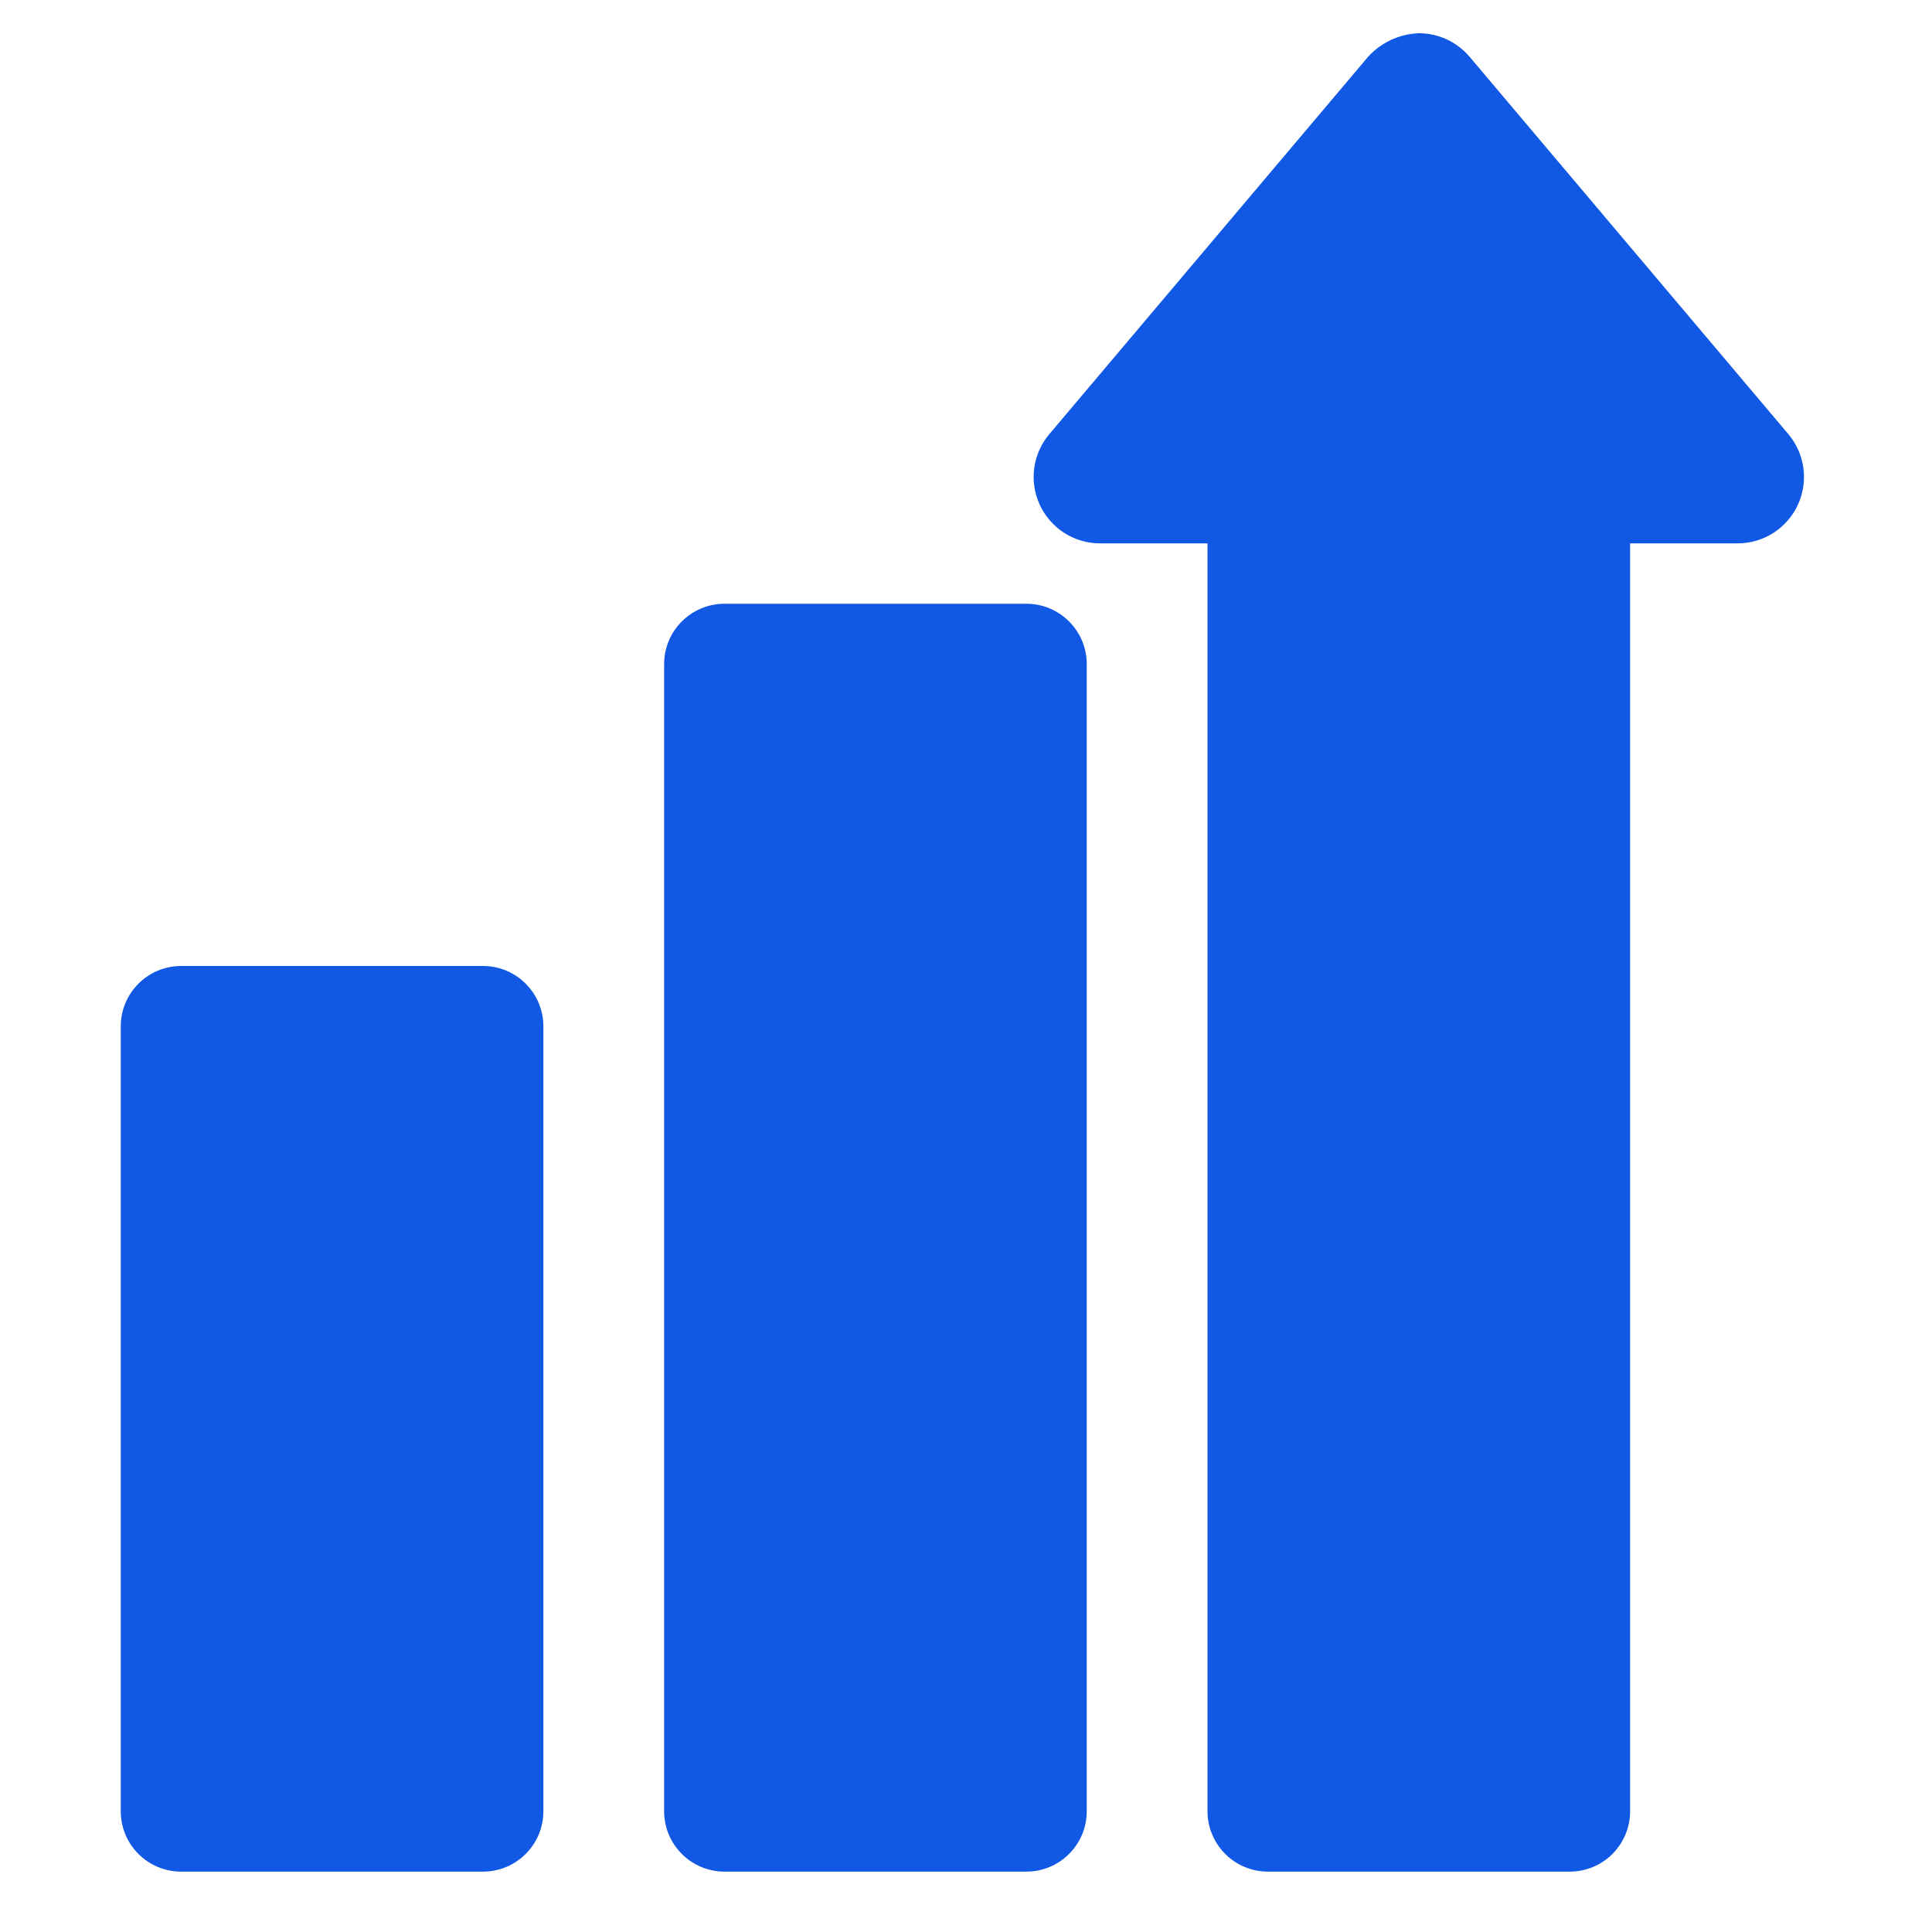
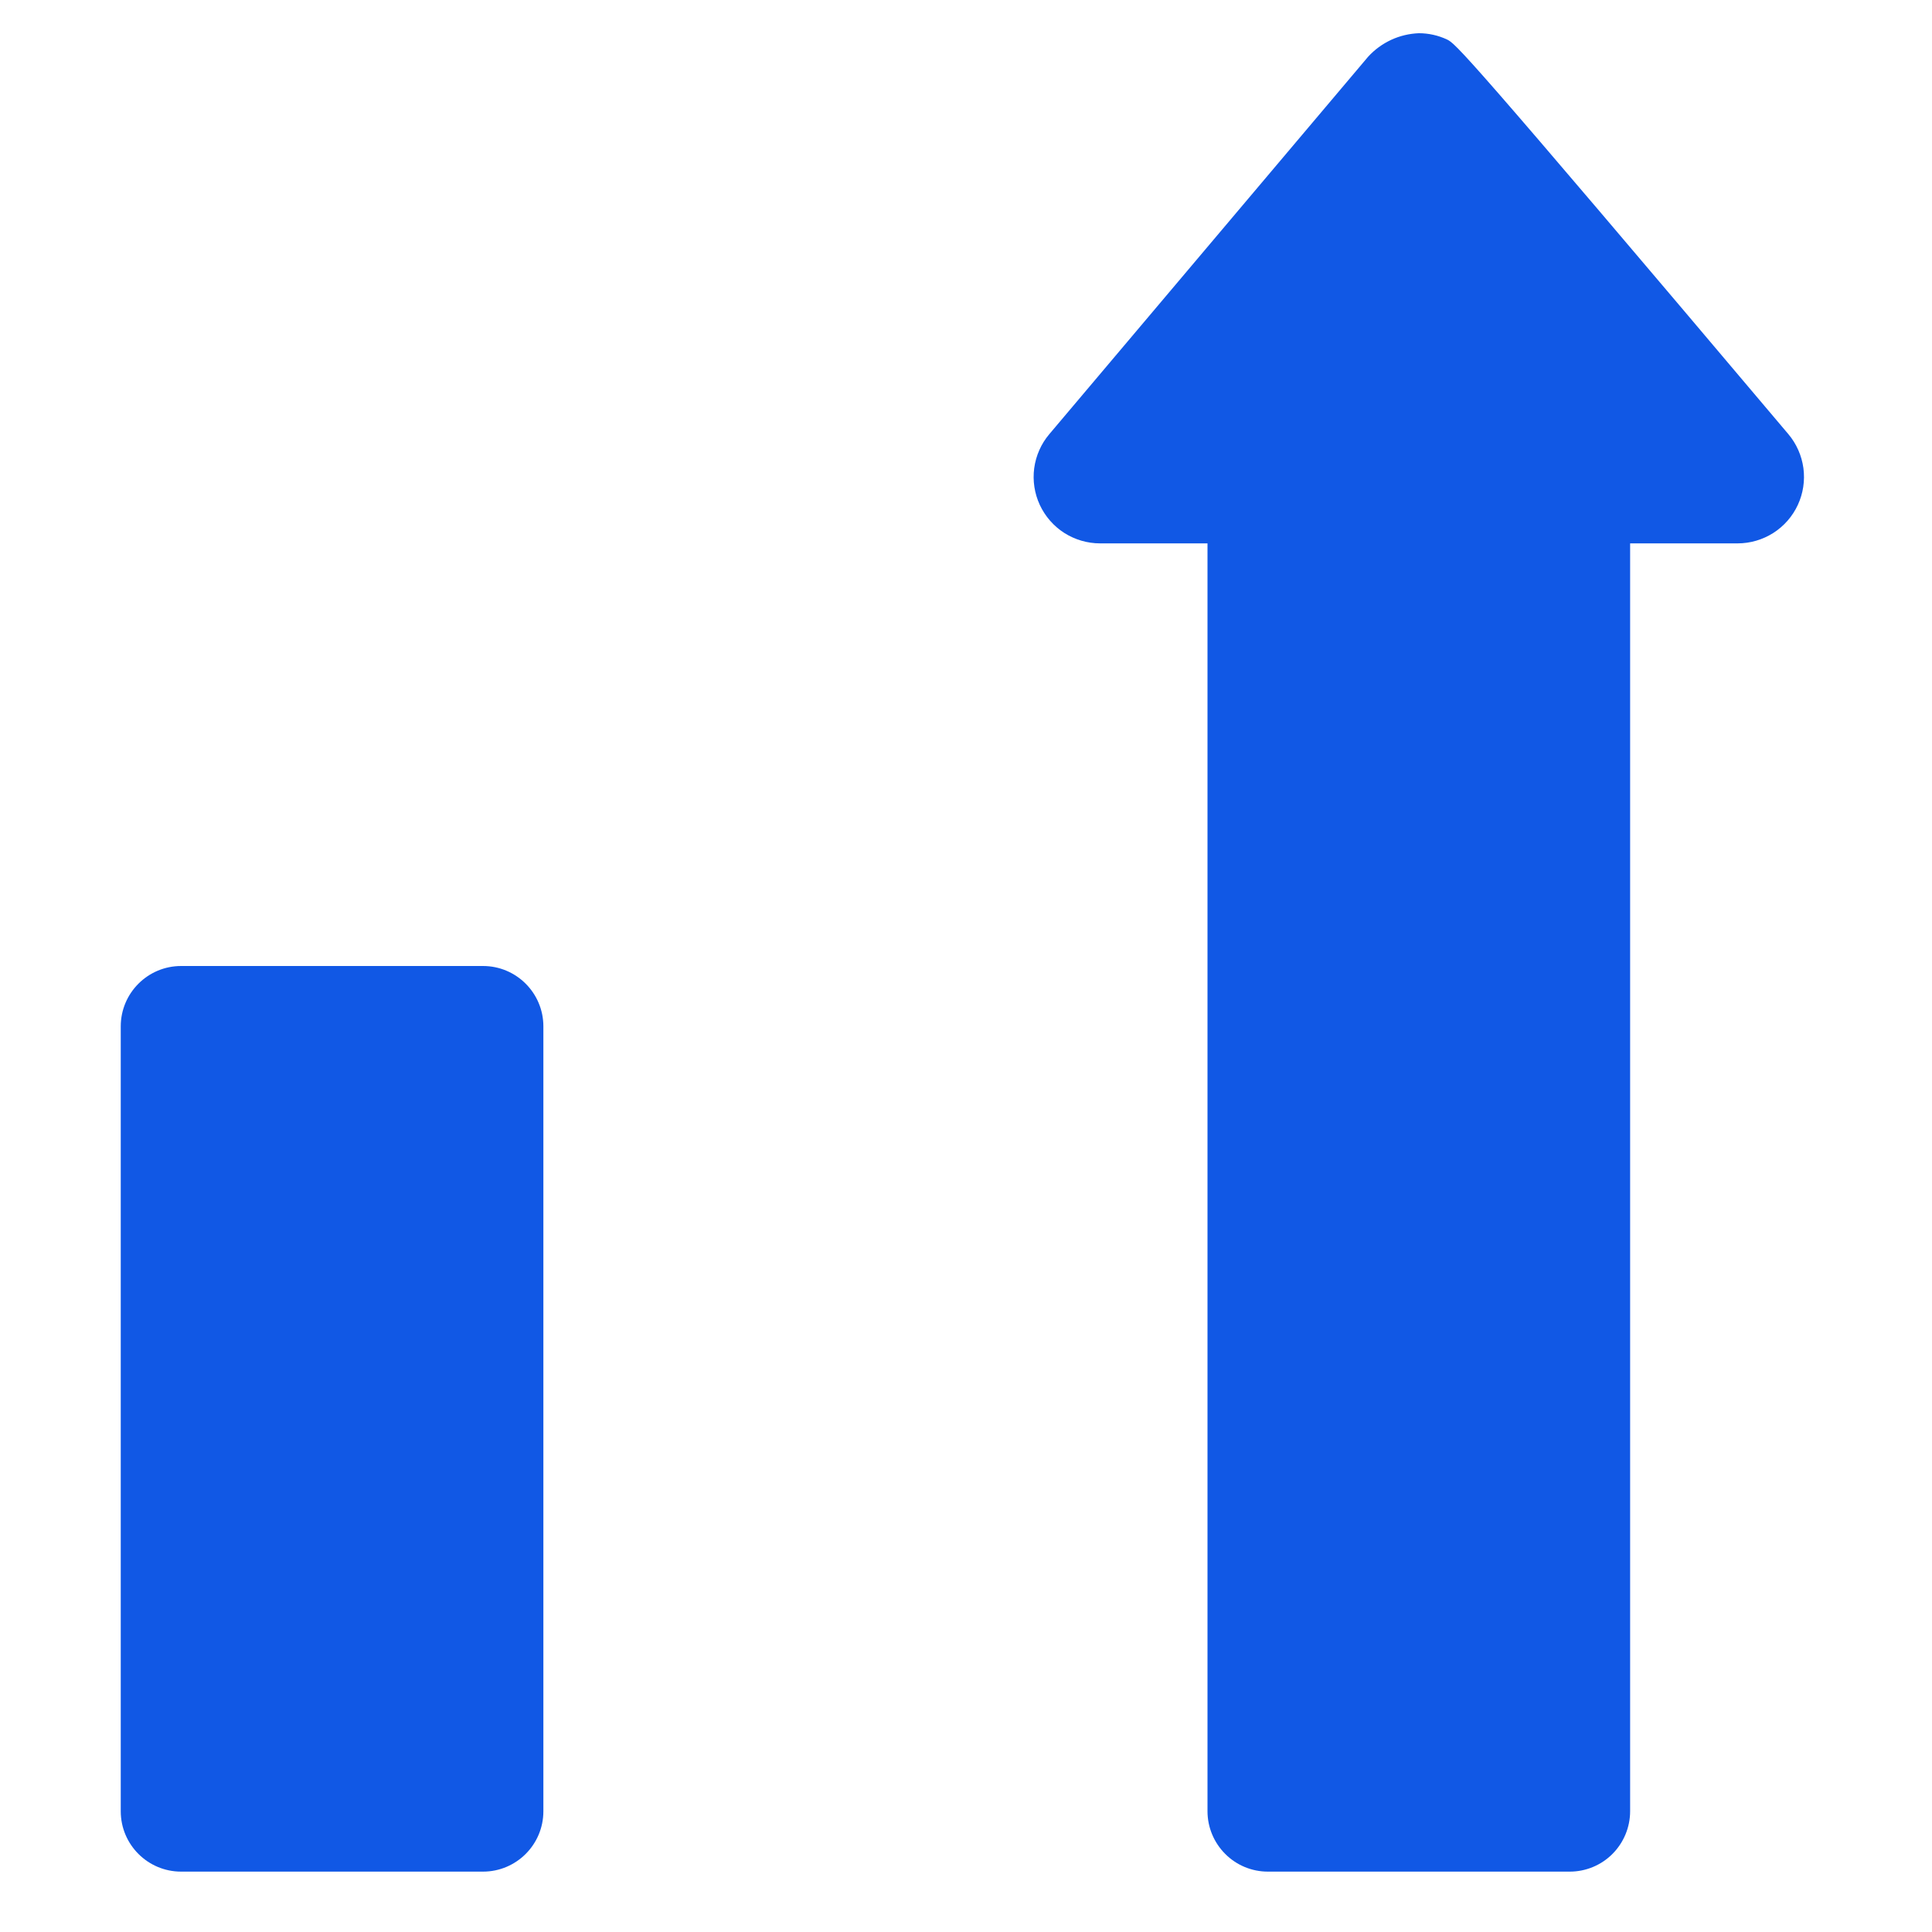
<svg xmlns="http://www.w3.org/2000/svg" width="36" height="36" viewBox="0 0 36 36" fill="none">
-   <path d="M19.125 11.25H13.5C12.879 11.25 12.375 11.754 12.375 12.375V33.75C12.375 34.371 12.879 34.875 13.5 34.875H19.125C19.746 34.875 20.25 34.371 20.25 33.75V12.375C20.25 11.754 19.746 11.25 19.125 11.25Z" fill="#1158E5" />
  <path d="M9 18H3.375C2.754 18 2.25 18.504 2.25 19.125V33.75C2.25 34.371 2.754 34.875 3.375 34.875H9C9.621 34.875 10.125 34.371 10.125 33.75V19.125C10.125 18.504 9.621 18 9 18Z" fill="#1158E5" />
-   <path d="M33.323 8.089L27.383 1.057C27.266 0.92 27.122 0.81 26.959 0.734C26.795 0.658 26.617 0.619 26.438 0.619C26.259 0.626 26.083 0.668 25.921 0.743C25.759 0.819 25.613 0.925 25.493 1.057L19.553 8.089C19.4 8.269 19.303 8.489 19.271 8.723C19.24 8.957 19.276 9.194 19.375 9.408C19.475 9.622 19.633 9.804 19.832 9.931C20.031 10.057 20.262 10.125 20.498 10.125H22.5V33.75C22.5 34.048 22.619 34.334 22.83 34.545C23.041 34.757 23.327 34.875 23.625 34.875H29.25C29.548 34.875 29.835 34.757 30.046 34.545C30.256 34.334 30.375 34.048 30.375 33.75V10.125H32.378C32.614 10.125 32.844 10.057 33.043 9.931C33.242 9.804 33.401 9.622 33.5 9.408C33.599 9.194 33.635 8.957 33.604 8.723C33.572 8.489 33.475 8.269 33.323 8.089Z" fill="#1158E5" />
+   <path d="M33.323 8.089C27.266 0.92 27.122 0.81 26.959 0.734C26.795 0.658 26.617 0.619 26.438 0.619C26.259 0.626 26.083 0.668 25.921 0.743C25.759 0.819 25.613 0.925 25.493 1.057L19.553 8.089C19.4 8.269 19.303 8.489 19.271 8.723C19.24 8.957 19.276 9.194 19.375 9.408C19.475 9.622 19.633 9.804 19.832 9.931C20.031 10.057 20.262 10.125 20.498 10.125H22.5V33.75C22.5 34.048 22.619 34.334 22.83 34.545C23.041 34.757 23.327 34.875 23.625 34.875H29.25C29.548 34.875 29.835 34.757 30.046 34.545C30.256 34.334 30.375 34.048 30.375 33.75V10.125H32.378C32.614 10.125 32.844 10.057 33.043 9.931C33.242 9.804 33.401 9.622 33.5 9.408C33.599 9.194 33.635 8.957 33.604 8.723C33.572 8.489 33.475 8.269 33.323 8.089Z" fill="#1158E5" />
</svg>